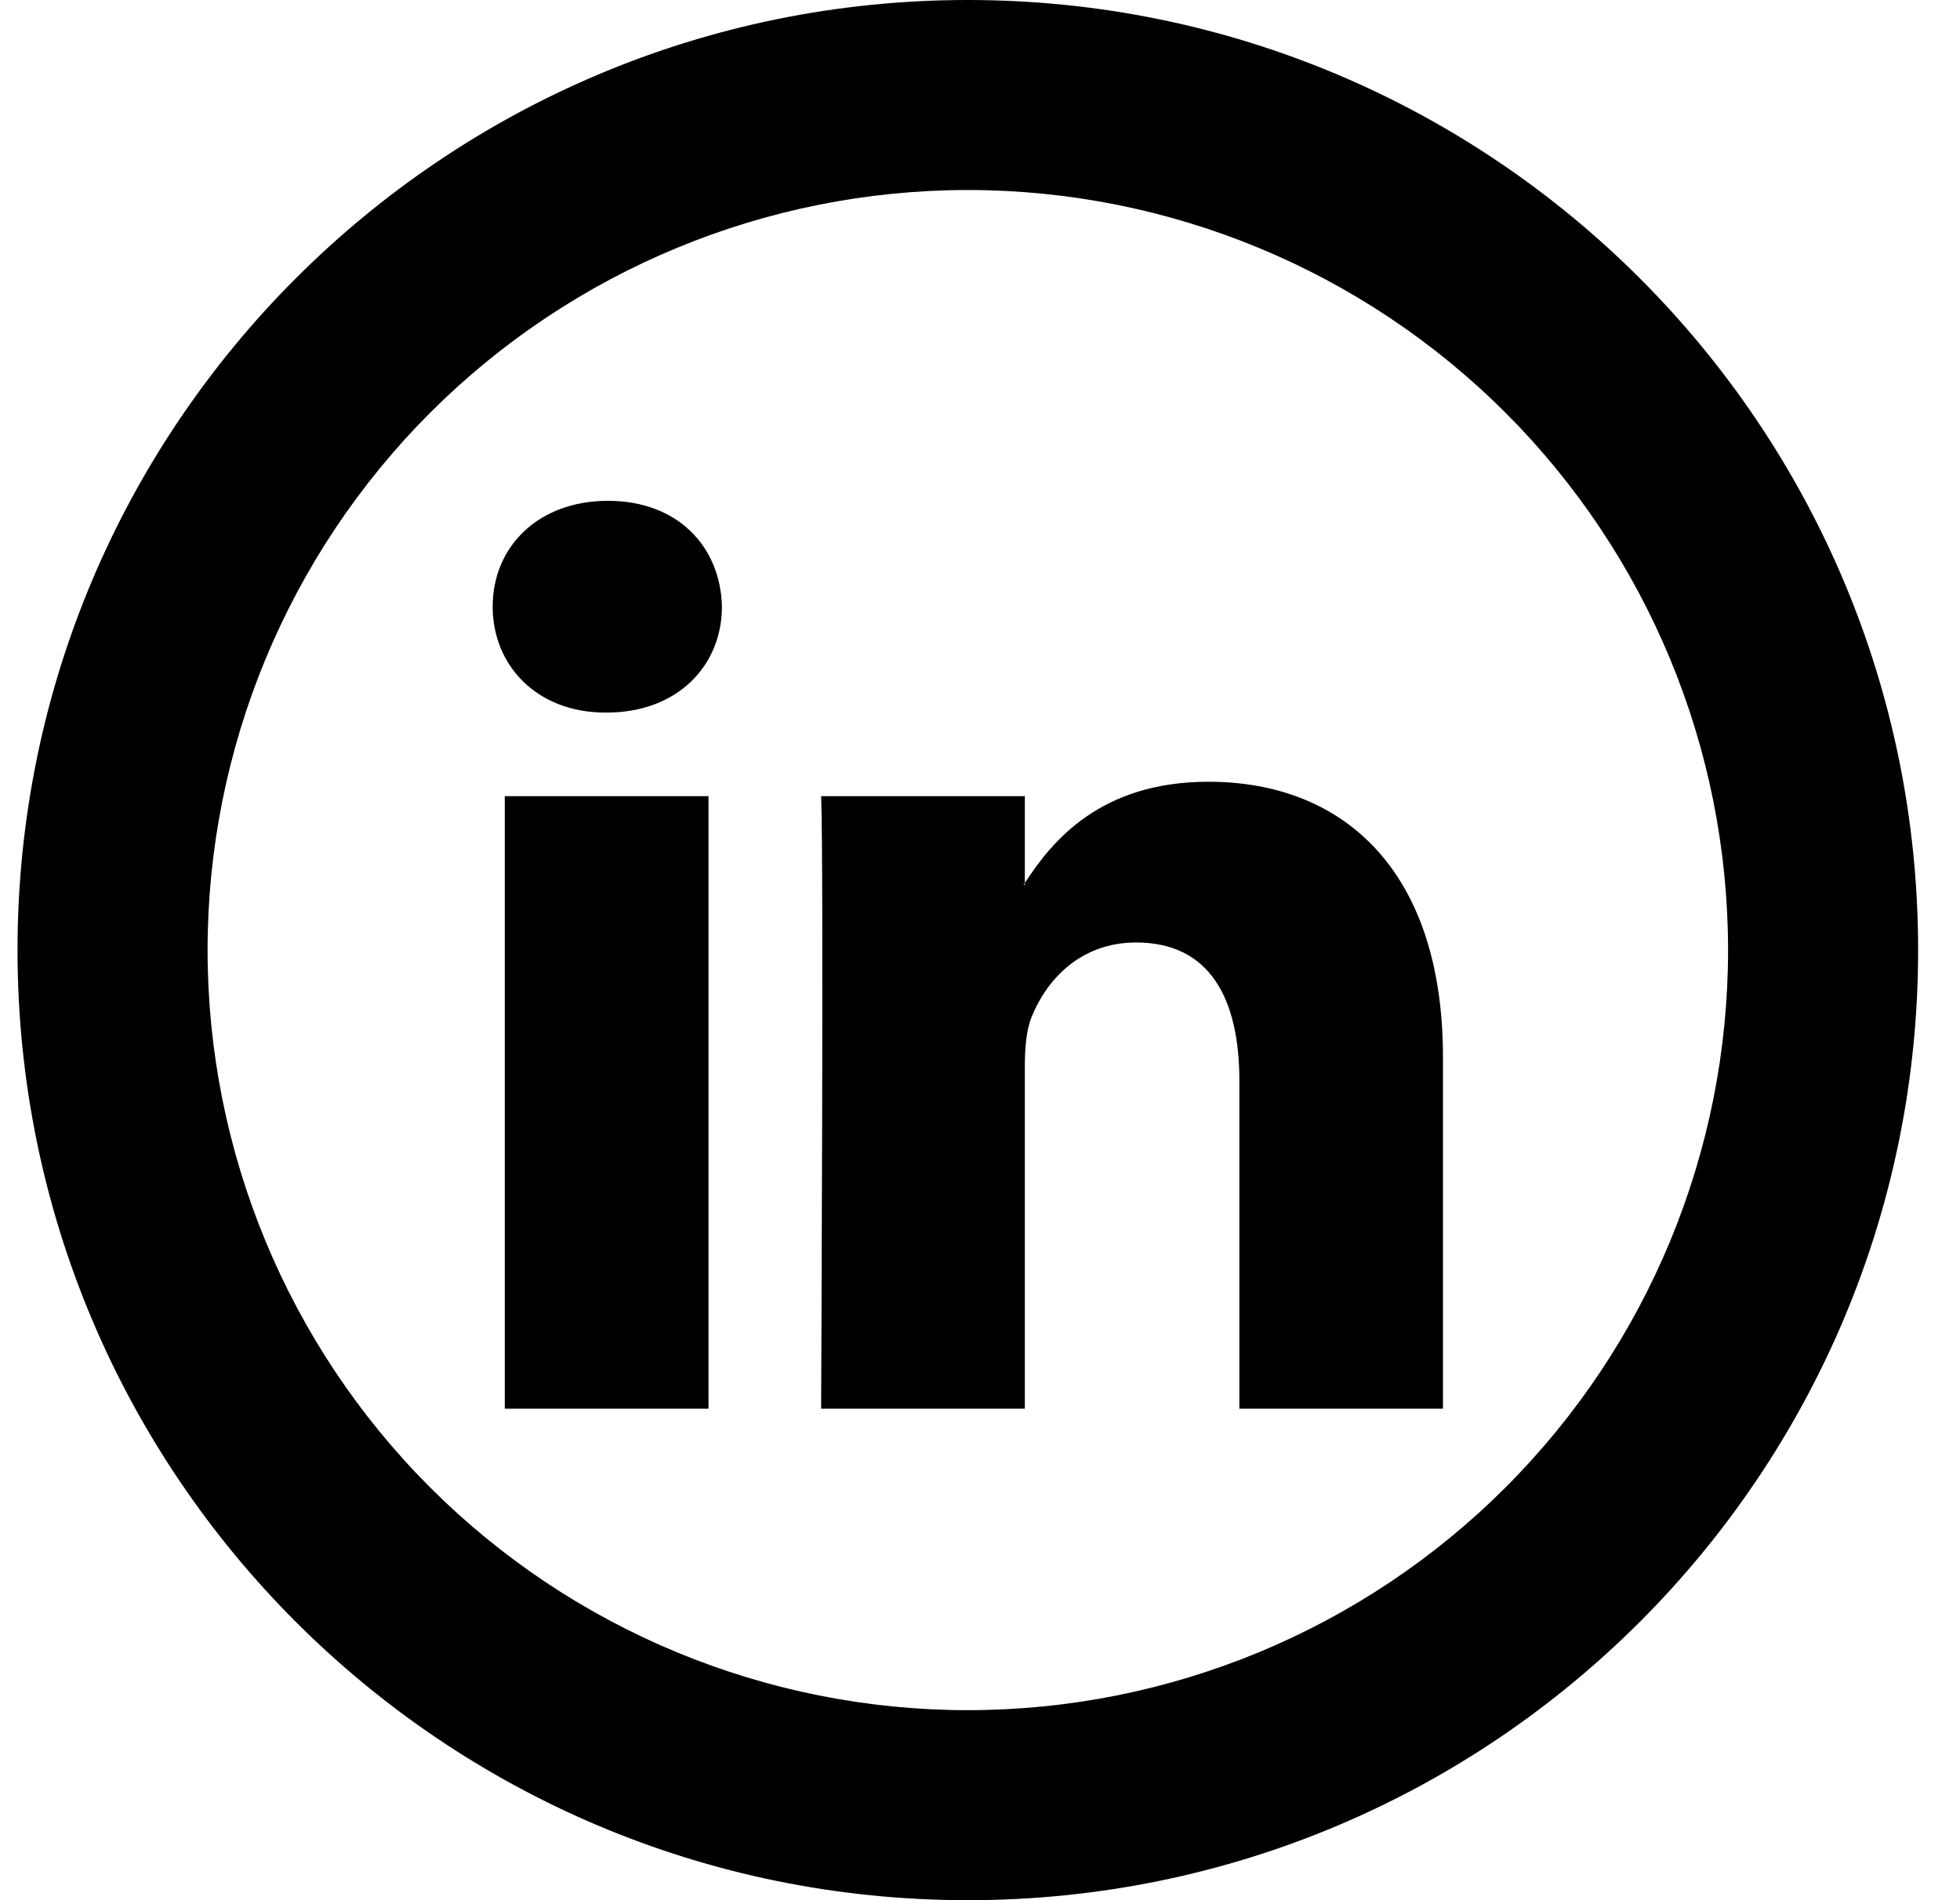
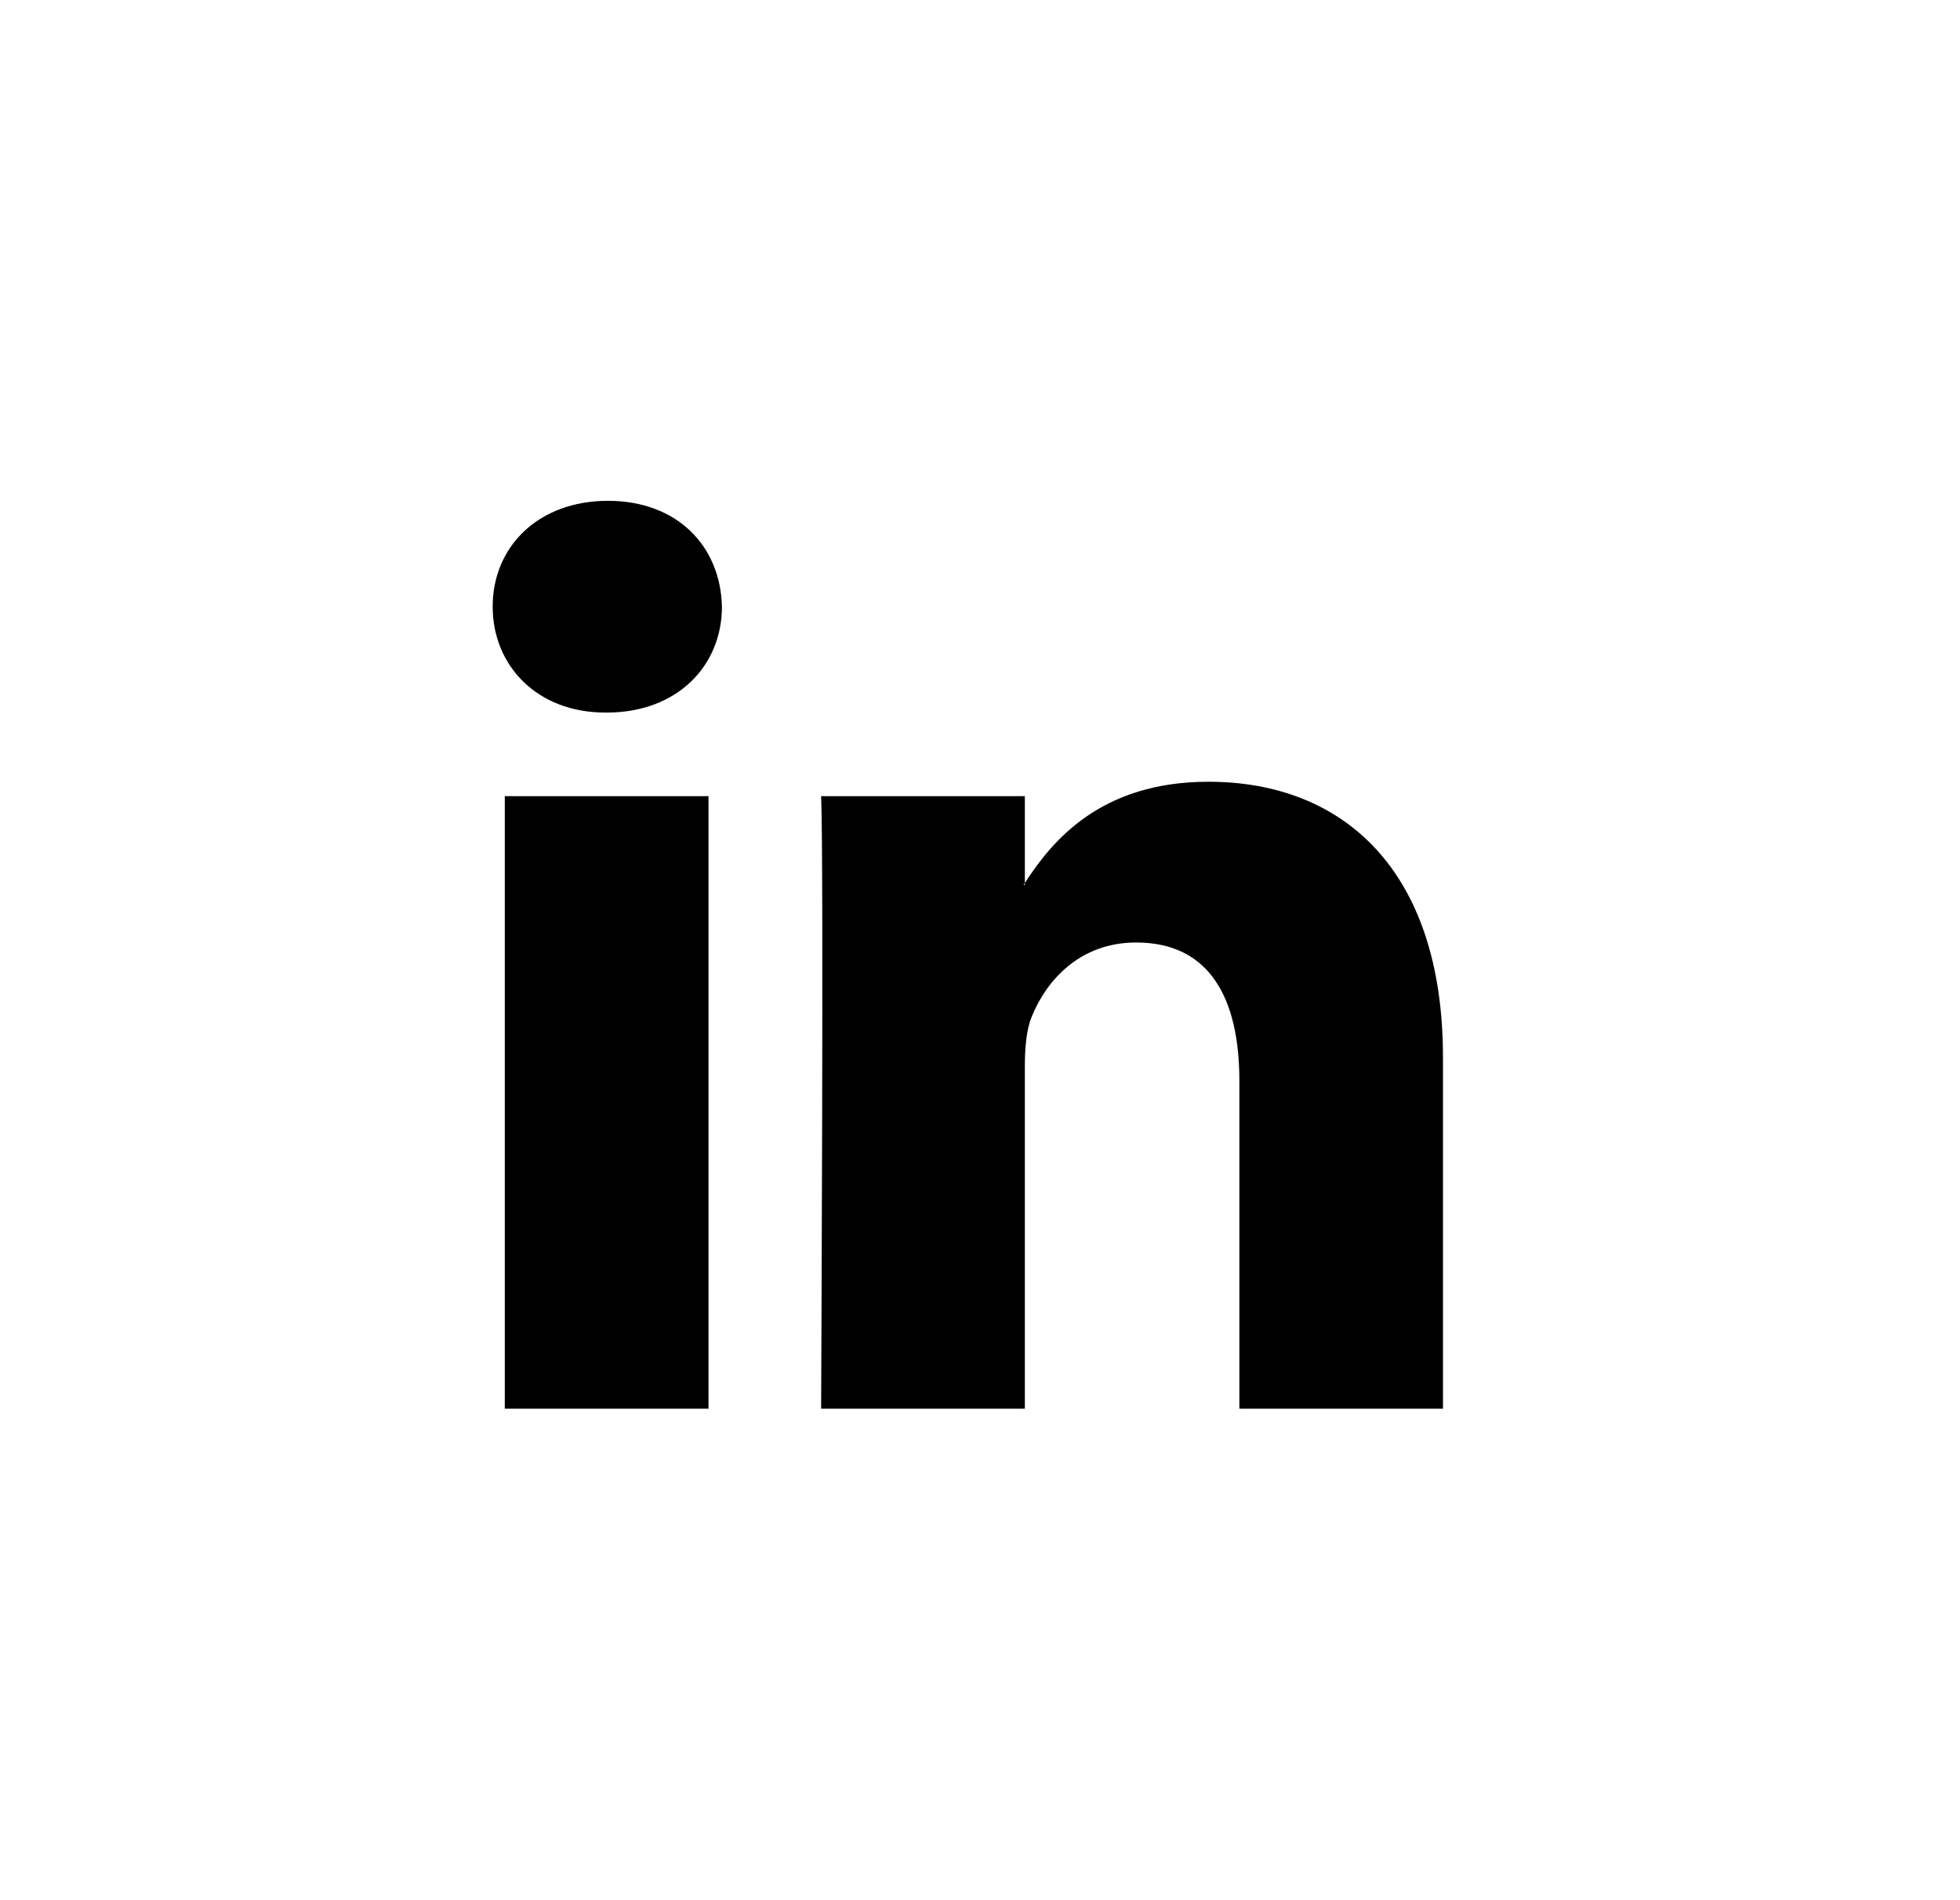
<svg xmlns="http://www.w3.org/2000/svg" width="33" height="32" viewBox="0 0 33 32" fill="none">
  <path d="M24.295 17.808V23.723H20.867V18.203C20.867 16.818 20.371 15.872 19.129 15.872C18.182 15.872 17.617 16.509 17.369 17.126C17.279 17.347 17.255 17.654 17.255 17.962V23.723H13.825C13.825 23.723 13.871 14.376 13.825 13.408H17.255V14.869L17.233 14.902H17.255V14.87C17.711 14.166 18.524 13.165 20.347 13.165C22.603 13.165 24.295 14.64 24.295 17.808ZM10.236 8.434C9.063 8.434 8.295 9.205 8.295 10.216C8.295 11.208 9.041 12 10.191 12H10.214C11.411 12 12.155 11.206 12.155 10.216C12.132 9.205 11.411 8.434 10.236 8.434ZM8.499 23.723H11.929V13.408H8.499V23.723Z" fill="black" />
-   <path d="M16.295 28.8C19.69 28.8 22.946 27.451 25.346 25.051C27.747 22.651 29.095 19.395 29.095 16C29.095 12.605 27.747 9.35 25.346 6.949C22.946 4.549 19.69 3.2 16.295 3.2C12.901 3.2 9.645 4.549 7.244 6.949C4.844 9.35 3.495 12.605 3.495 16C3.495 19.395 4.844 22.651 7.244 25.051C9.645 27.451 12.901 28.8 16.295 28.8ZM16.295 32C7.459 32 0.295 24.837 0.295 16C0.295 7.163 7.459 0 16.295 0C25.132 0 32.295 7.163 32.295 16C32.295 24.837 25.132 32 16.295 32Z" fill="black" />
</svg>